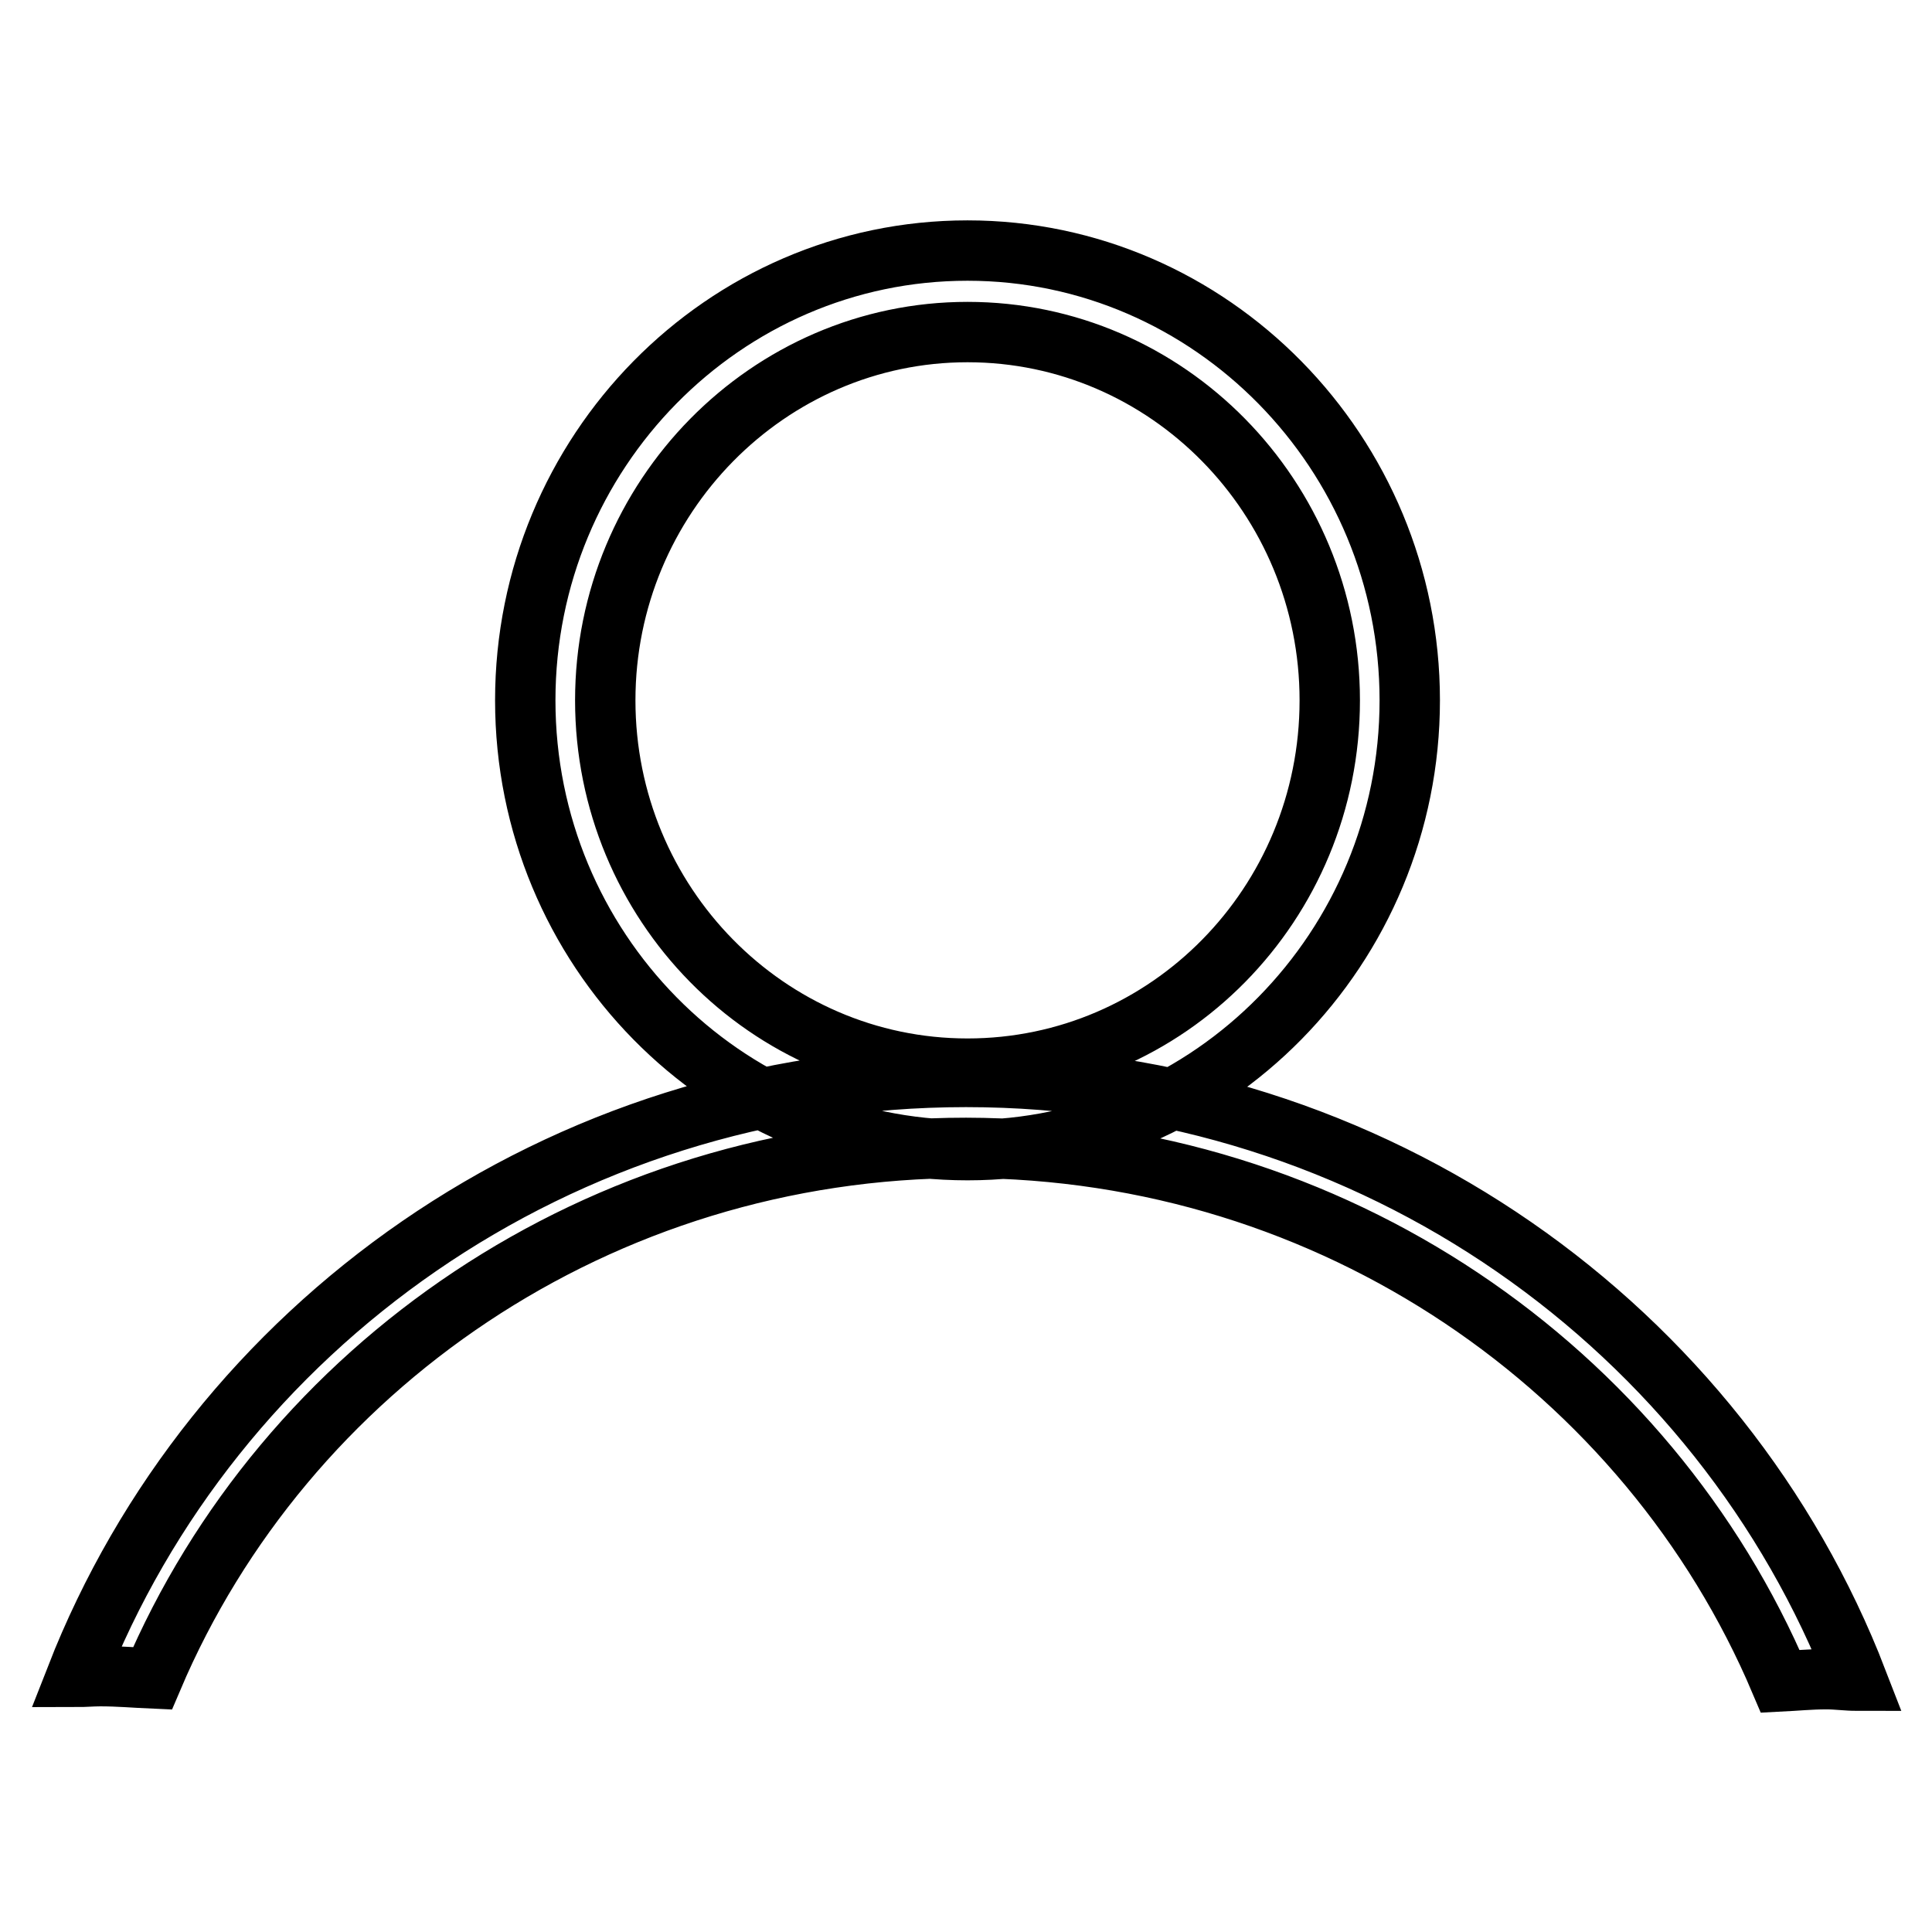
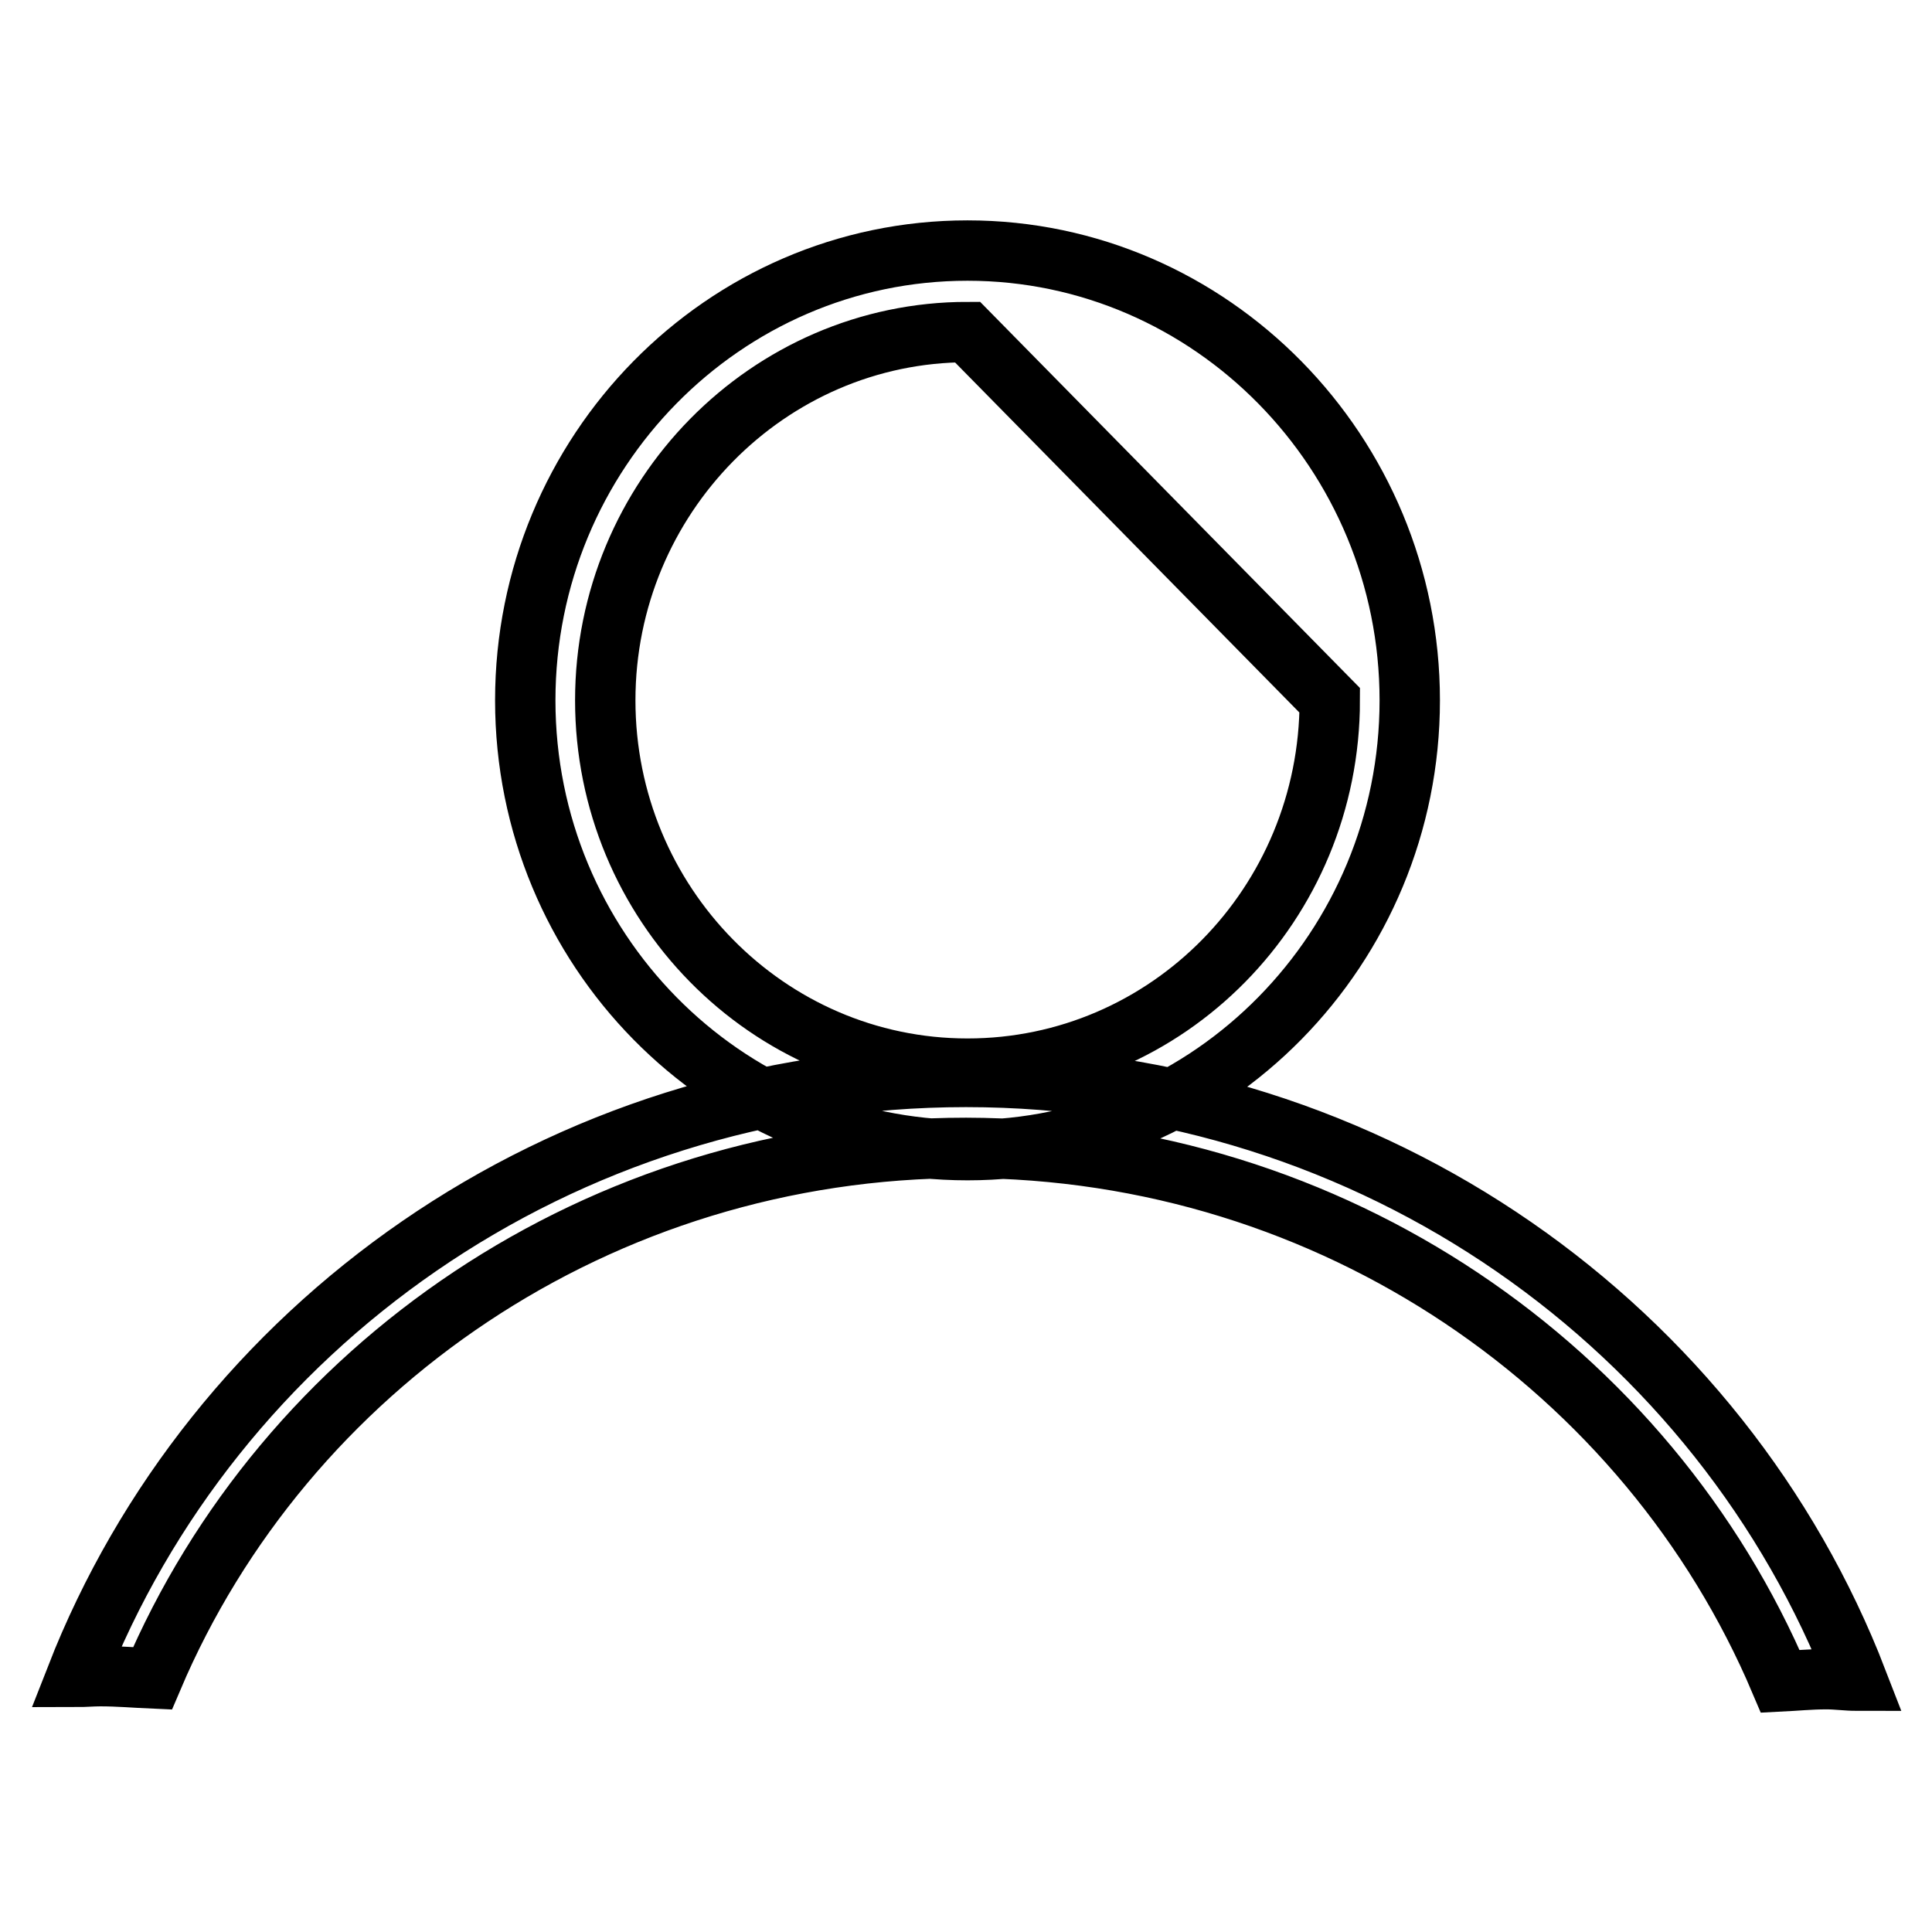
<svg xmlns="http://www.w3.org/2000/svg" version="1.1" x="0px" y="0px" viewBox="0 0 256 256" enable-background="new 0 0 256 256" xml:space="preserve">
  <g>
-     <path stroke-width="8" fill-opacity="0" stroke="#000000" d="M128.2,152.4c-32.3,0-58.6-26.7-58.6-59.6c0-32.9,26.3-59.6,58.6-59.6s58.6,26.8,58.6,59.6 C186.8,125.6,160.5,152.4,128.2,152.4z M128.2,44c-26.4,0-48,21.9-48,48.8c0,26.9,21.5,48.8,48,48.8c26.5,0,48-21.8,48-48.8 C176.2,65.9,154.7,44,128.2,44z M235.9,222.8c2-0.1,4-0.3,6.1-0.3c1.4,0,2.7,0.2,4.1,0.2c-18-46.6-63.9-80-118.1-80 c-54,0-99.8,33.2-117.9,79.5c1.1,0,2.1-0.1,3.2-0.1c2.4,0,4.6,0.2,6.9,0.3c17.5-41.2,59.2-70.3,107.8-70.3 C176.7,152.2,218.4,181.5,235.9,222.8z" />
+     <path stroke-width="8" fill-opacity="0" stroke="#000000" d="M128.2,152.4c-32.3,0-58.6-26.7-58.6-59.6c0-32.9,26.3-59.6,58.6-59.6s58.6,26.8,58.6,59.6 C186.8,125.6,160.5,152.4,128.2,152.4z M128.2,44c-26.4,0-48,21.9-48,48.8c0,26.9,21.5,48.8,48,48.8c26.5,0,48-21.8,48-48.8 z M235.9,222.8c2-0.1,4-0.3,6.1-0.3c1.4,0,2.7,0.2,4.1,0.2c-18-46.6-63.9-80-118.1-80 c-54,0-99.8,33.2-117.9,79.5c1.1,0,2.1-0.1,3.2-0.1c2.4,0,4.6,0.2,6.9,0.3c17.5-41.2,59.2-70.3,107.8-70.3 C176.7,152.2,218.4,181.5,235.9,222.8z" />
  </g>
</svg>